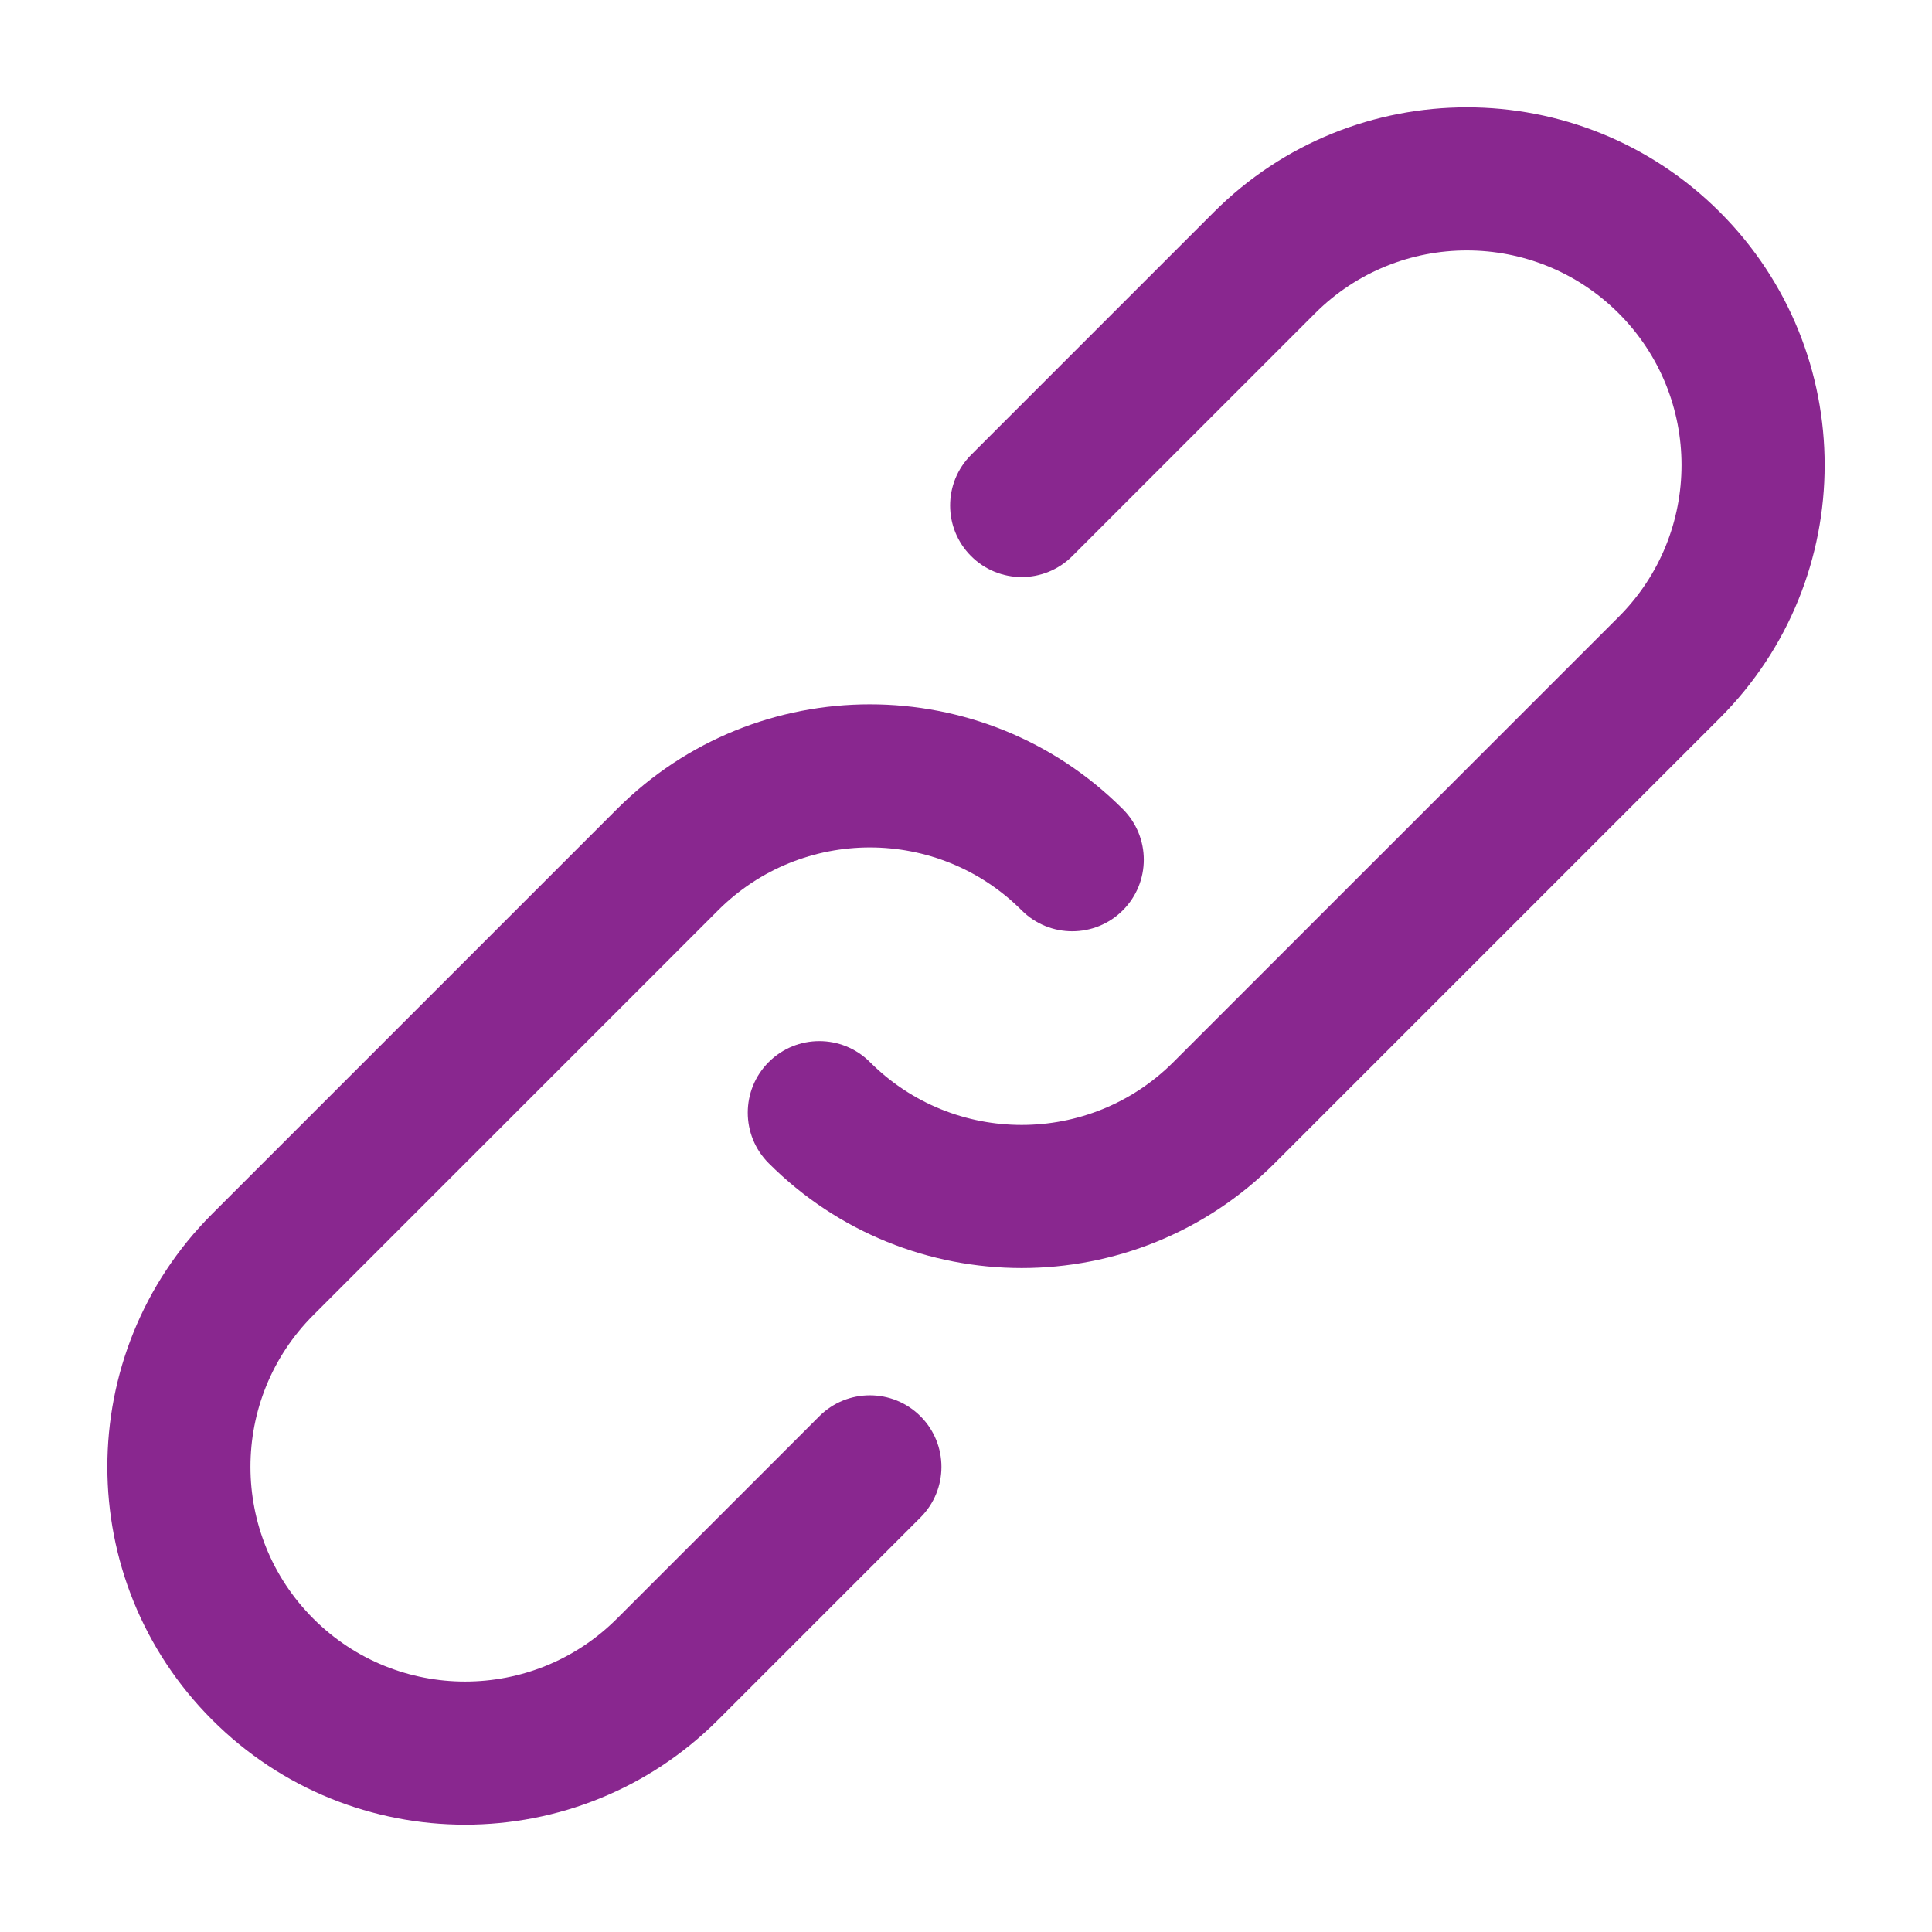
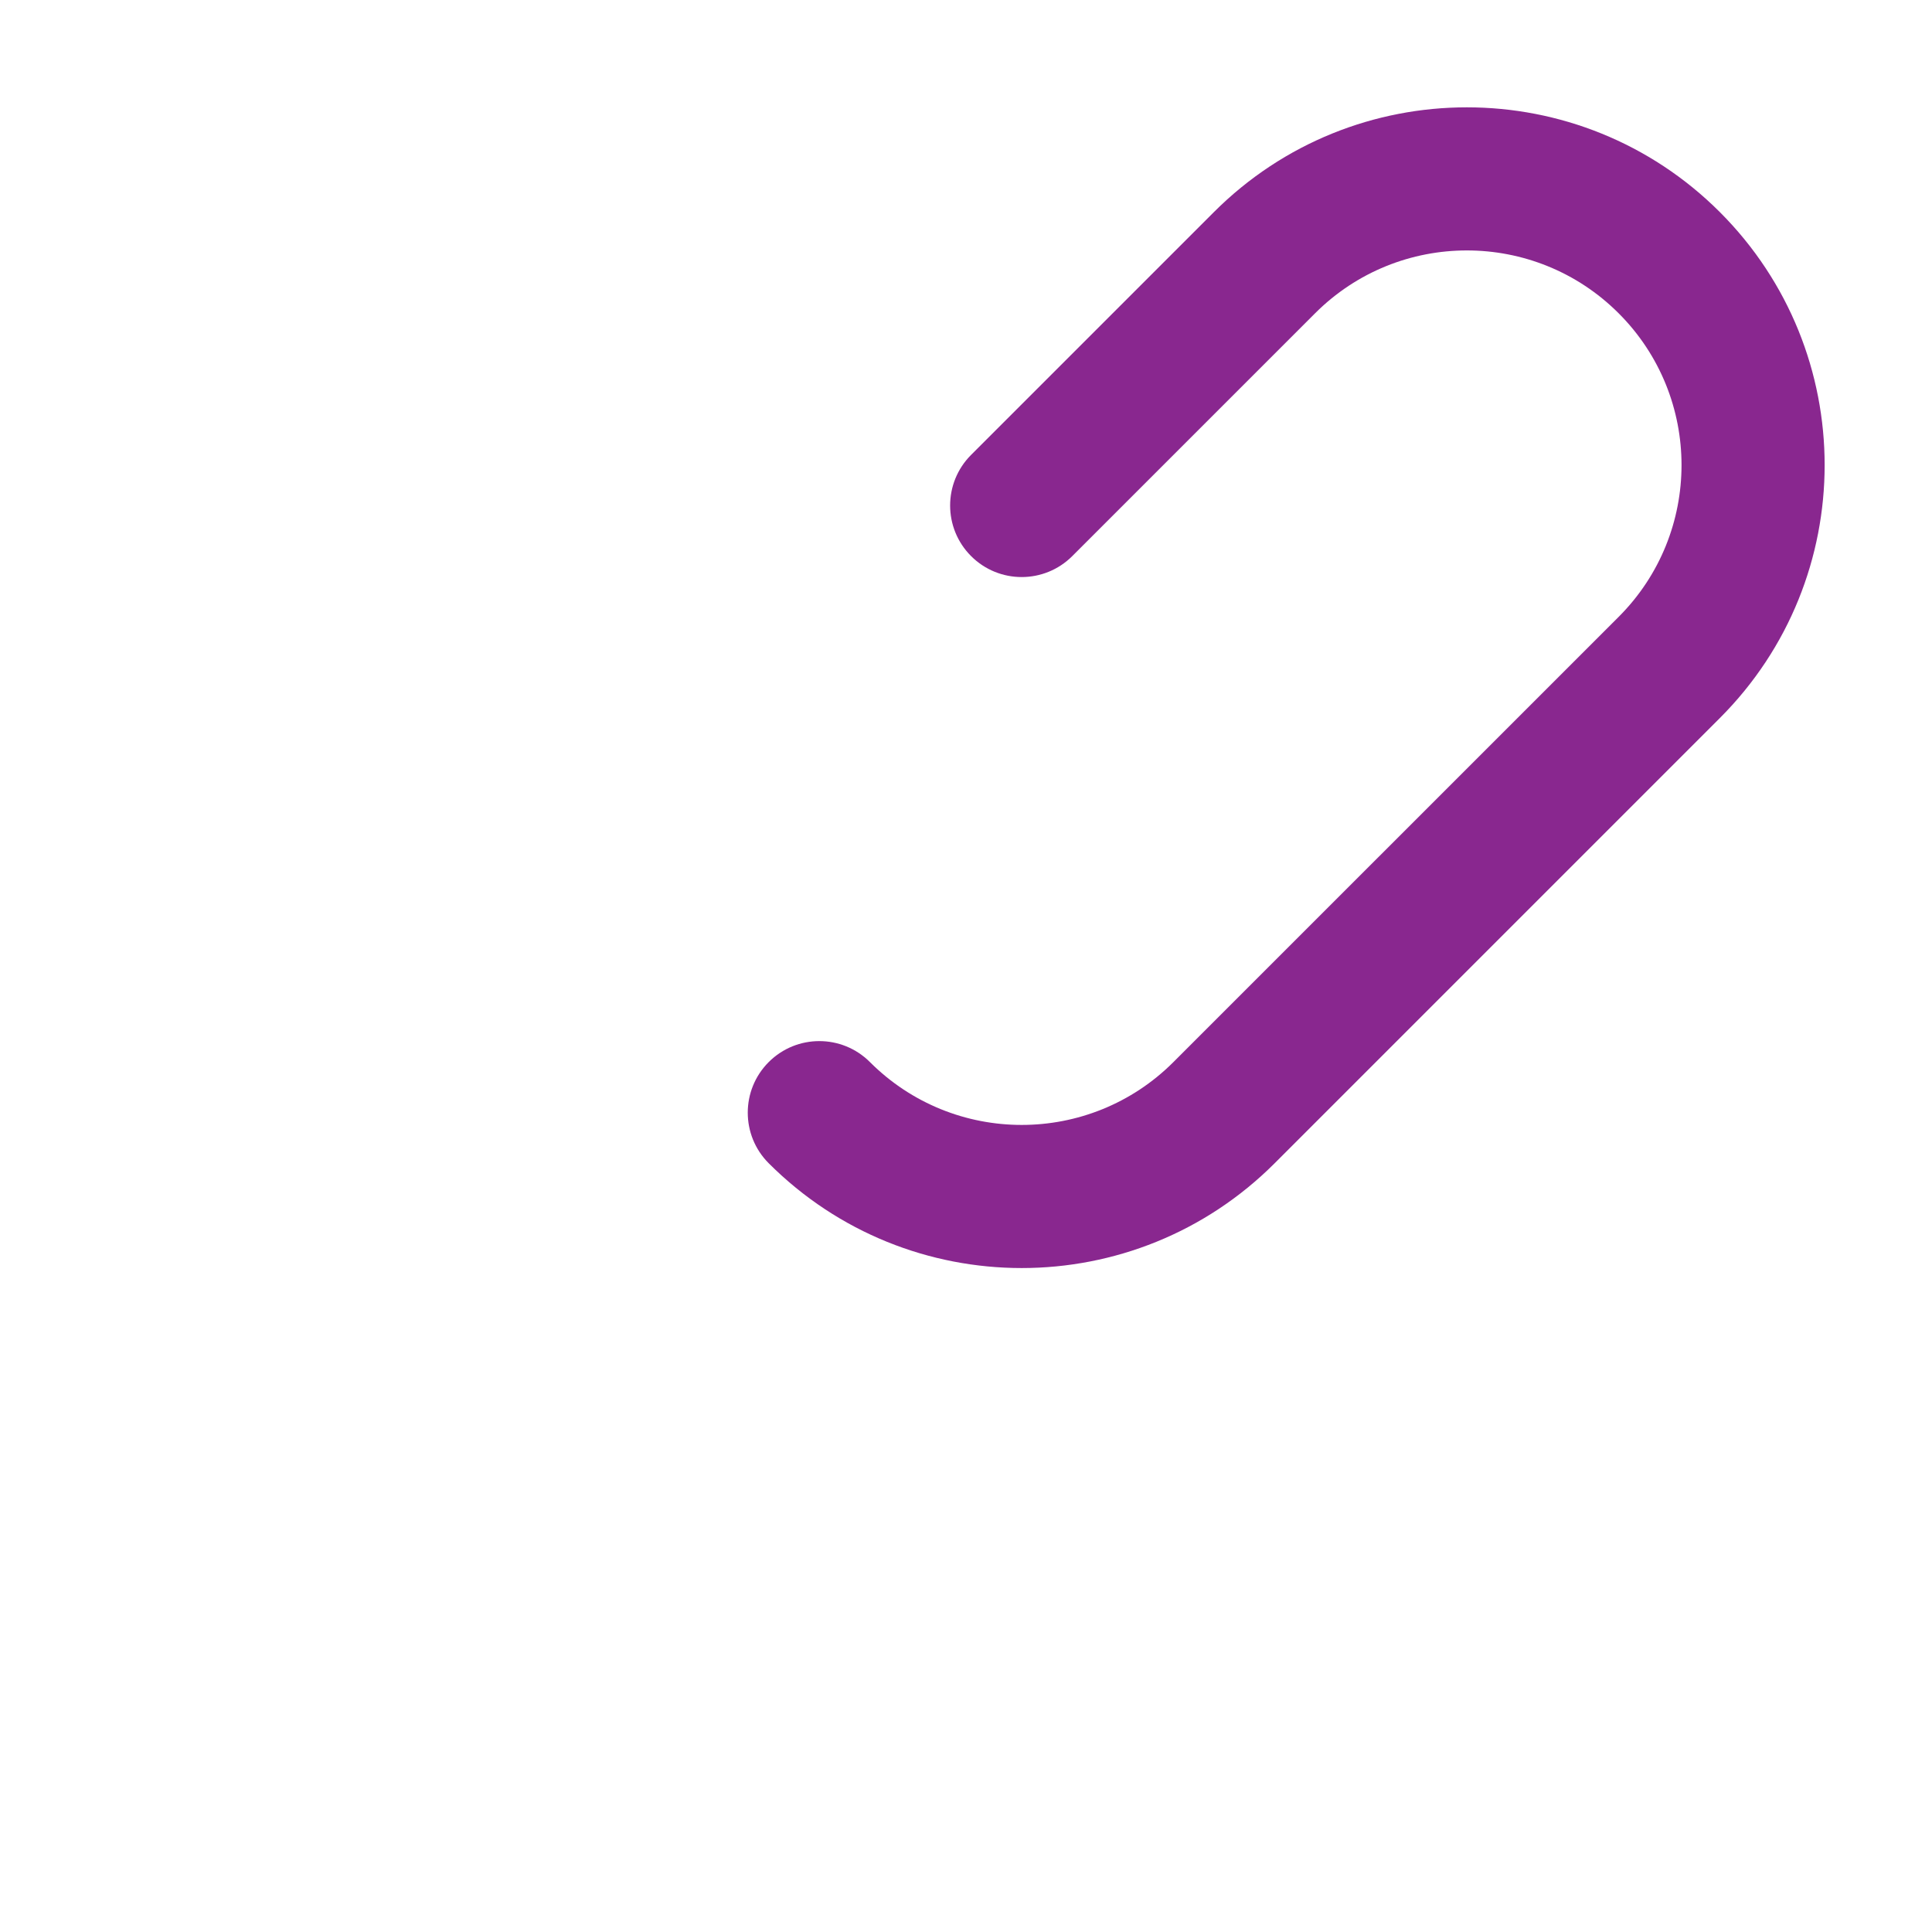
<svg xmlns="http://www.w3.org/2000/svg" width="90" height="90" viewBox="0 0 90 90" fill="none">
  <g clip-path="url(#clip0)">
-     <path d="M38.166 65.975L28.739 75.402C24.831 79.31 18.502 79.31 14.597 75.403C10.691 71.497 10.691 65.168 14.596 61.263L33.453 42.406C37.358 38.501 43.688 38.501 47.592 42.406C48.894 43.708 51.005 43.708 52.306 42.406C53.608 41.104 53.608 38.994 52.306 37.692C45.798 31.183 35.248 31.183 28.739 37.692L9.882 56.549C3.374 63.057 3.374 73.608 9.882 80.116C16.39 86.628 26.941 86.628 33.453 80.116L42.88 70.689C44.182 69.388 44.182 67.277 42.88 65.975C41.578 64.674 39.468 64.674 38.166 65.975Z" fill="#89278F" />
    <path d="M80.118 9.881C73.609 3.373 63.055 3.373 56.547 9.881L45.237 21.191C43.935 22.493 43.935 24.604 45.237 25.905C46.538 27.207 48.649 27.207 49.951 25.905L61.261 14.595C65.166 10.69 71.499 10.69 75.404 14.595C79.308 18.5 79.308 24.83 75.404 28.735L54.663 49.475C50.758 53.38 44.429 53.38 40.524 49.475C39.222 48.173 37.112 48.173 35.81 49.475C34.508 50.777 34.508 52.887 35.81 54.189C42.319 60.698 52.869 60.698 59.378 54.189L80.118 33.449C86.626 26.941 86.626 16.39 80.118 9.881Z" fill="#89278F" />
  </g>
  <defs>
    <clipPath id="clip0">
      <rect width="80" height="80" fill="white" transform="translate(5 5)" />
    </clipPath>
  </defs>
</svg>